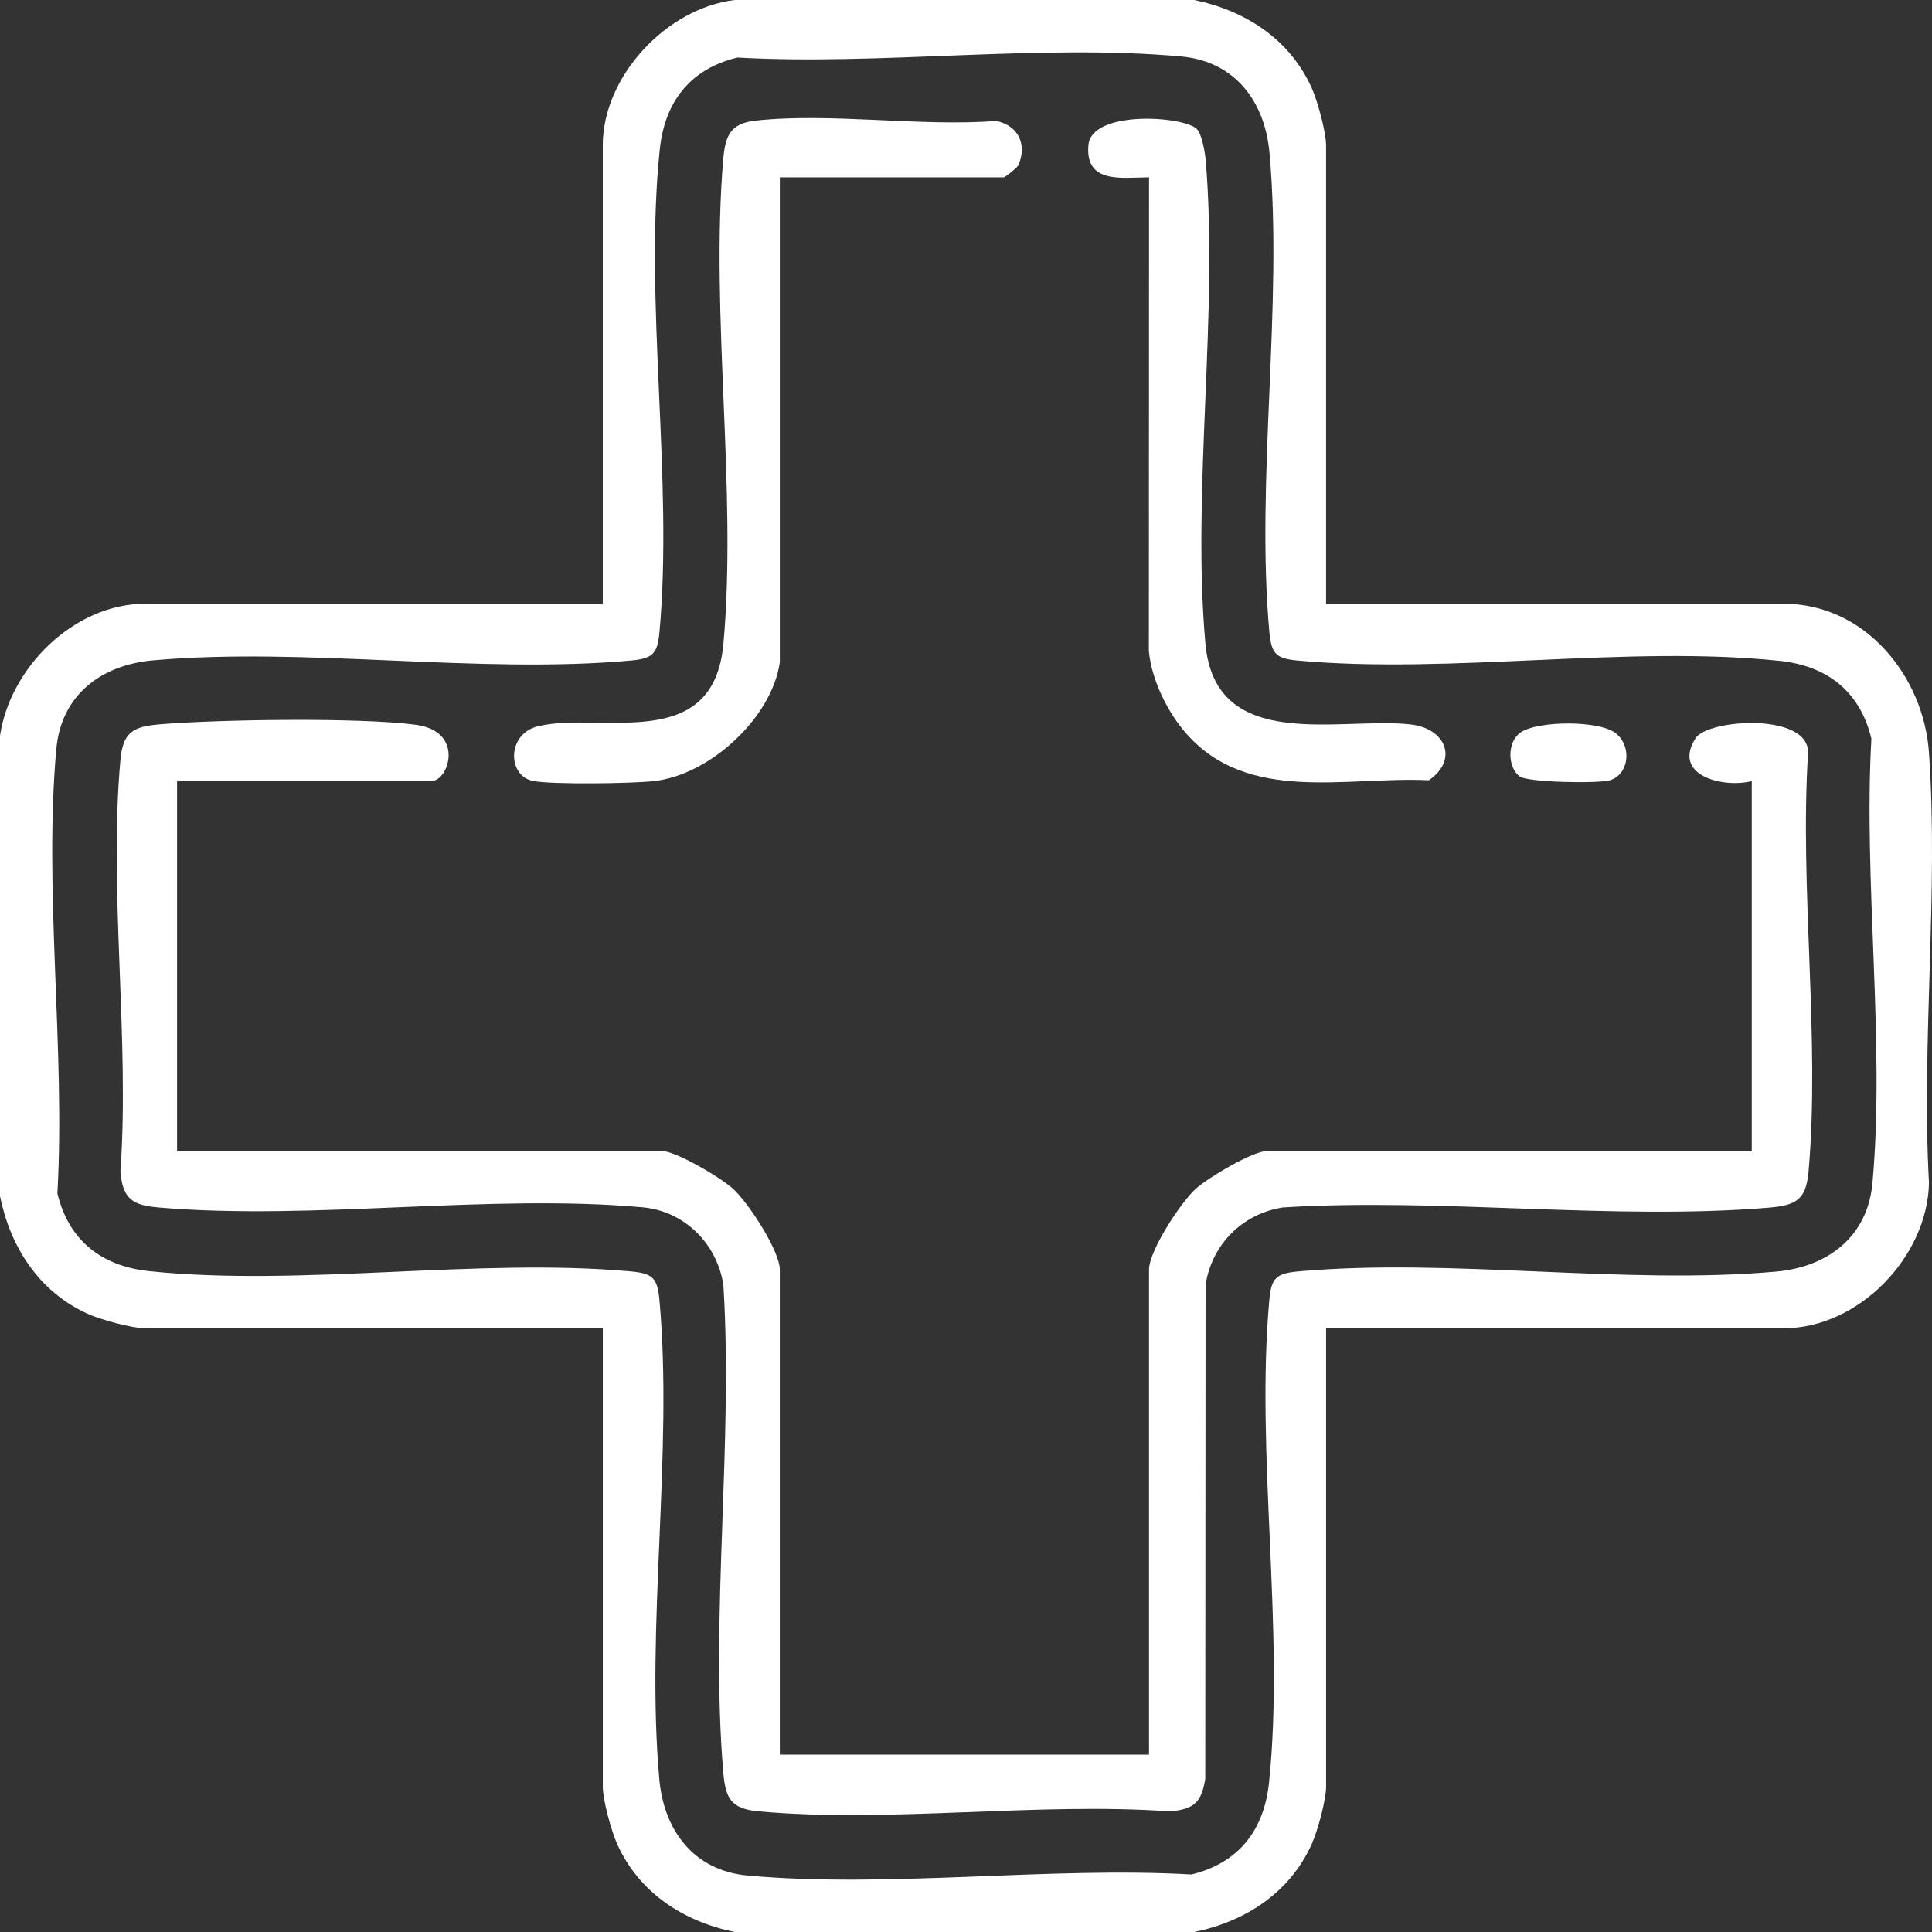
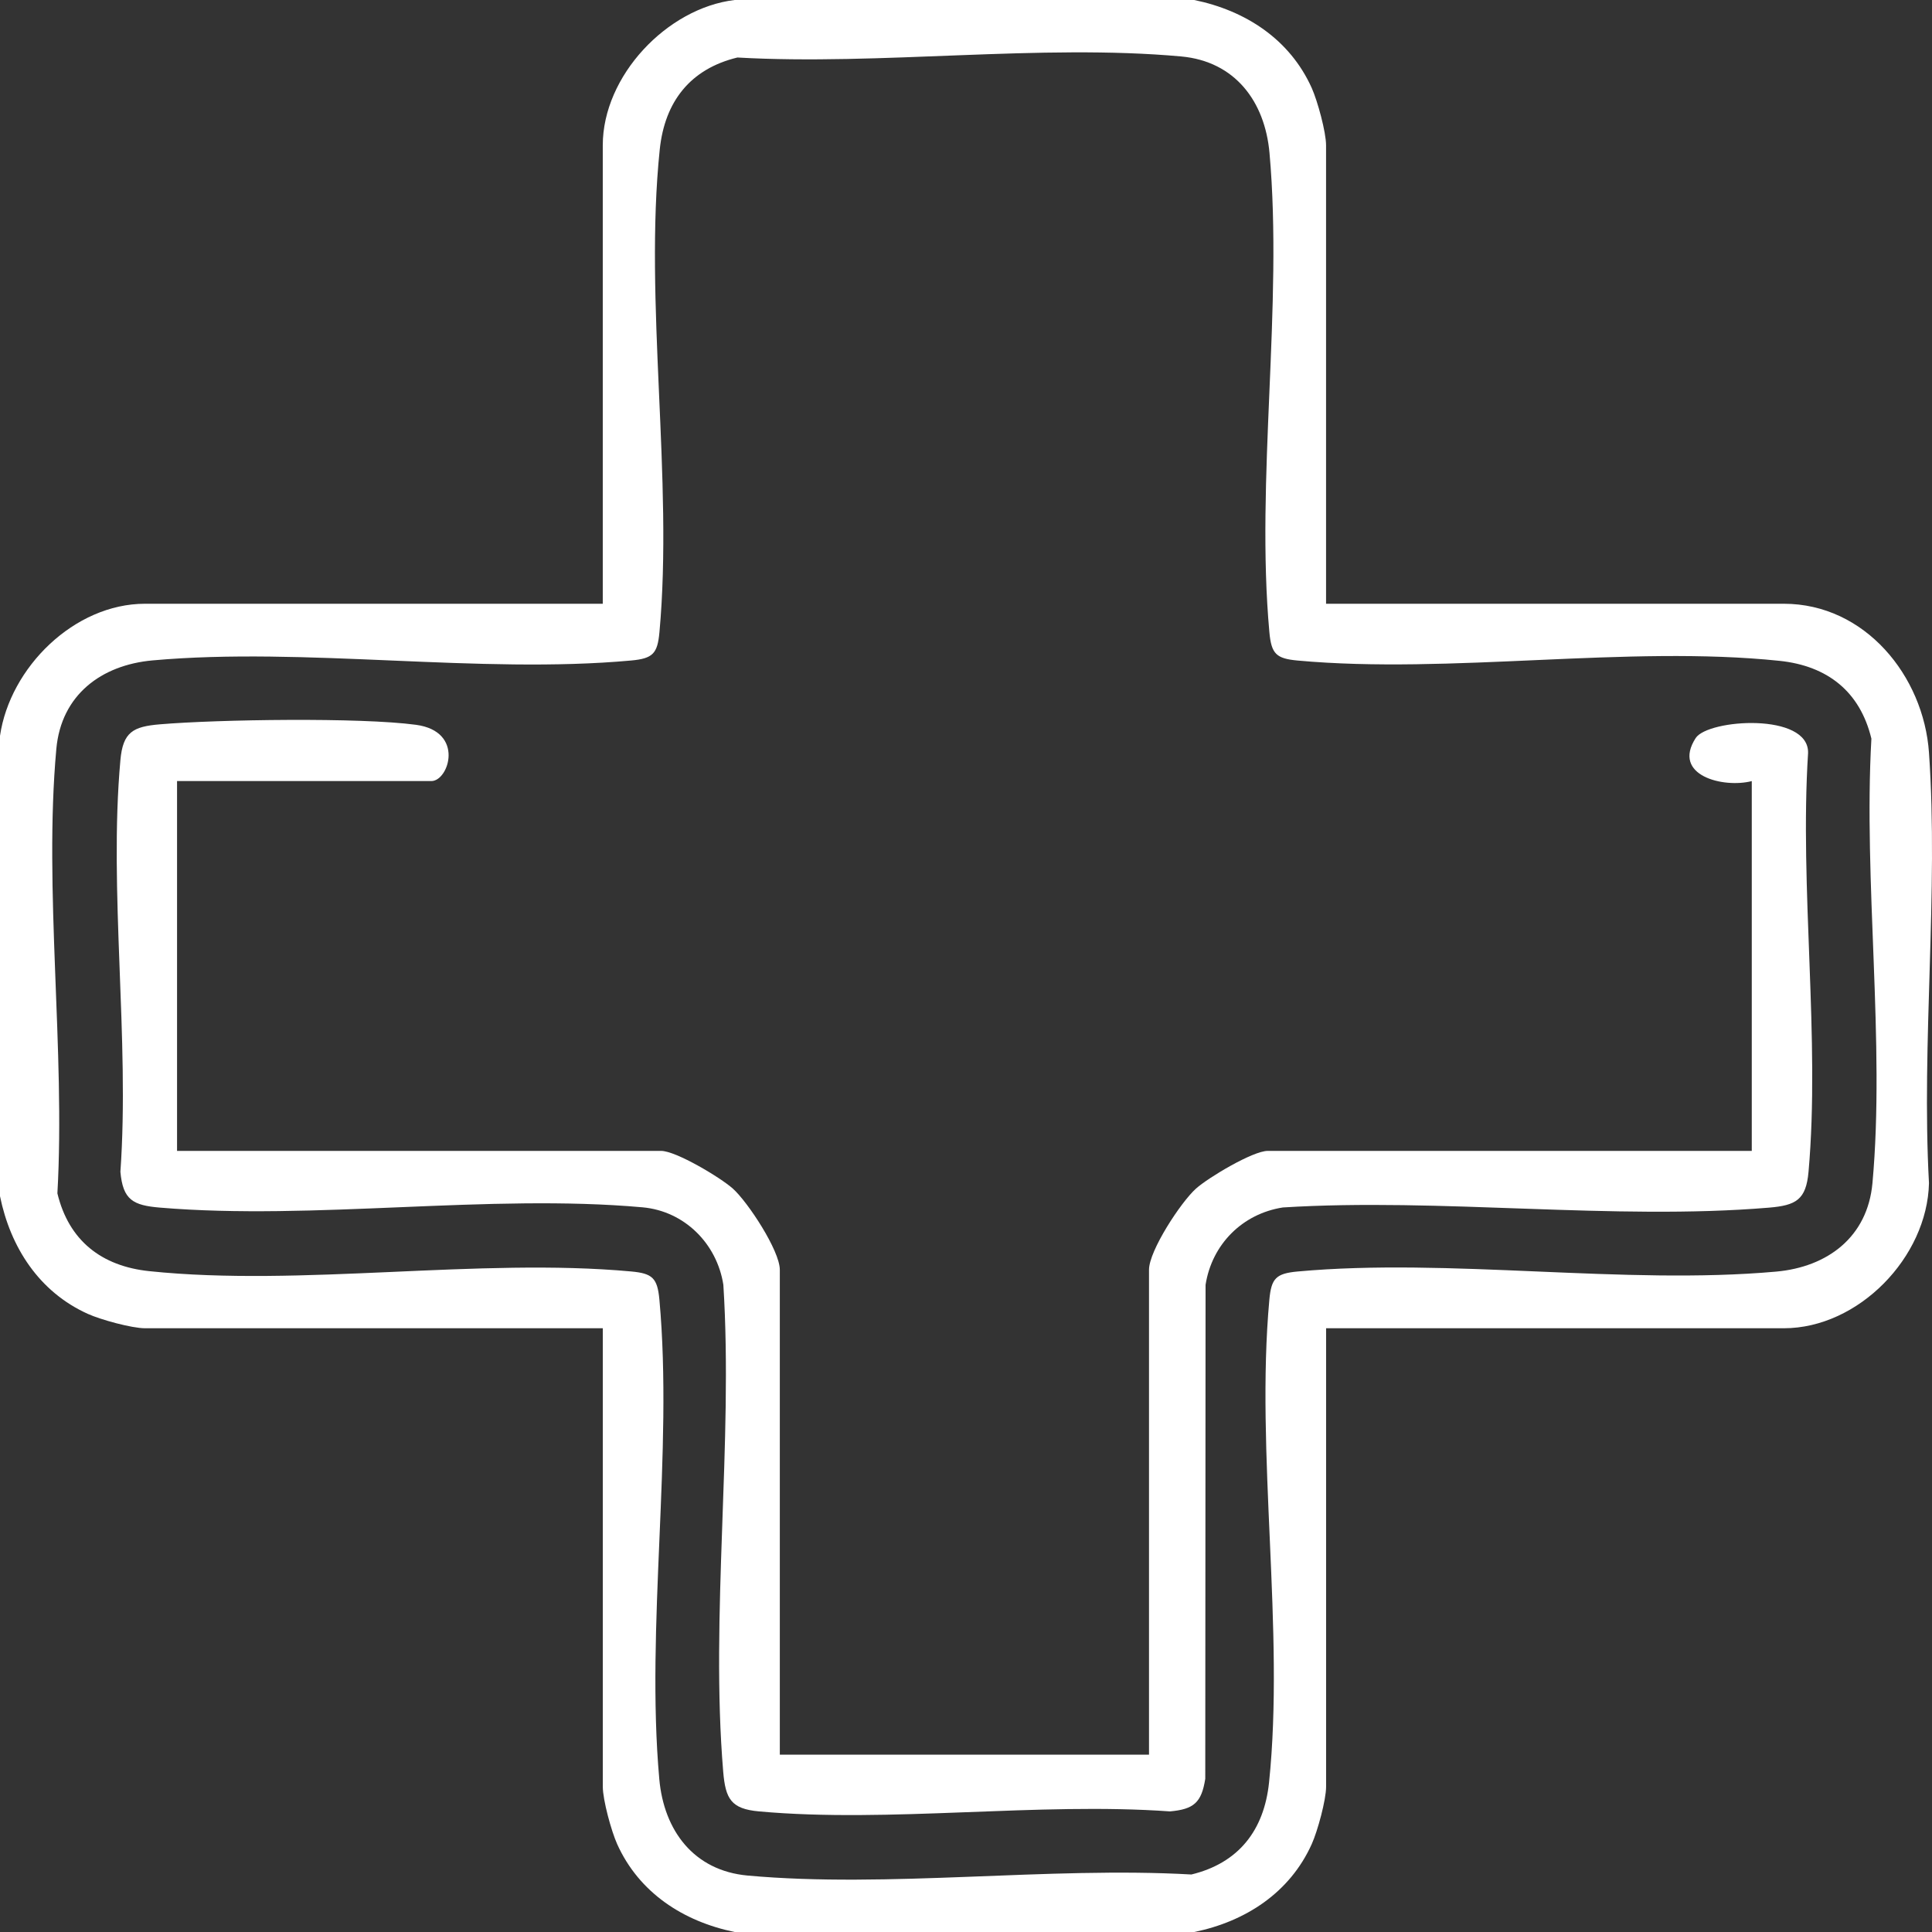
<svg xmlns="http://www.w3.org/2000/svg" id="Camada_2" data-name="Camada 2" viewBox="0 0 512 512">
  <rect x="0" y="0" width="512" height="512" fill="#333333" stroke="none" />
  <defs>
    <style>      .cls-1 {        fill: #fff;      }    </style>
  </defs>
  <g id="Camada_1-2" data-name="Camada 1">
    <g>
-       <path class="cls-1" d="M316.48,0c13.55,2.78,25.32,10.37,31.14,23.31,1.54,3.43,3.8,11.68,3.8,15.19v121.5h121.3c21.56,0,37.07,19.18,38.48,39.46,2.57,36.94-2.04,76.82,0,114.08-.45,19.65-18.69,38.46-38.47,38.46h-121.3v121.5c0,3.51-2.26,11.77-3.8,15.19-5.82,12.93-17.59,20.53-31.14,23.31h-121.8c-13.55-2.78-25.32-10.37-31.14-23.31-1.54-3.43-3.8-11.68-3.8-15.19v-121.5H38.44c-3.51,0-11.75-2.26-15.17-3.81-12.91-5.83-20.5-17.62-23.27-31.19v-122c2.65-18.11,19.67-35,38.44-35h121.3V38.5c0-18.36,17-36.35,34.94-38.5h121.8ZM195.42,15.24c-12.48,3.02-19.26,11.67-20.58,24.38-4.19,40.3,3.62,87.43-.08,127.92-.52,5.67-1.74,6.97-7.49,7.5-40.25,3.68-86.46-3.65-126.82-.03-13.61,1.22-24.22,9.16-25.52,23.44-3.39,37.29,2.42,79.96.28,117.8,3.02,12.5,11.65,19.29,24.34,20.62,40.23,4.2,87.28-3.62,127.71.08,5.66.52,6.96,1.74,7.49,7.5,3.67,40.32-3.65,86.61-.03,127.03,1.22,13.64,9.14,24.26,23.4,25.56,37.23,3.39,79.82-2.43,117.61-.28,12.48-3.02,19.26-11.67,20.58-24.38,4.19-40.3-3.62-87.43.08-127.92.52-5.67,1.74-6.97,7.49-7.5,40.25-3.68,86.46,3.65,126.82.03,13.61-1.22,24.22-9.16,25.52-23.44,3.39-37.29-2.42-79.96-.28-117.8-3.02-12.5-11.65-19.29-24.34-20.62-40.23-4.2-87.28,3.62-127.71-.08-5.66-.52-6.96-1.74-7.49-7.5-3.67-40.32,3.65-86.61.03-127.03-1.22-13.64-9.14-24.26-23.4-25.56-37.23-3.39-79.82,2.43-117.61.28Z" />
+       <path class="cls-1" d="M316.48,0c13.55,2.78,25.32,10.37,31.14,23.31,1.54,3.43,3.8,11.68,3.8,15.19v121.5h121.3c21.56,0,37.07,19.18,38.48,39.46,2.57,36.94-2.04,76.82,0,114.08-.45,19.65-18.69,38.46-38.47,38.46h-121.3v121.5c0,3.51-2.26,11.77-3.8,15.19-5.82,12.93-17.59,20.53-31.14,23.31h-121.8c-13.55-2.78-25.32-10.37-31.14-23.31-1.54-3.43-3.8-11.68-3.8-15.19v-121.5H38.44c-3.51,0-11.75-2.26-15.17-3.81-12.91-5.83-20.5-17.62-23.27-31.19v-122c2.65-18.11,19.67-35,38.44-35h121.3V38.5c0-18.36,17-36.35,34.94-38.5h121.8M195.42,15.24c-12.48,3.02-19.26,11.67-20.58,24.38-4.19,40.3,3.62,87.43-.08,127.92-.52,5.67-1.74,6.97-7.49,7.5-40.25,3.68-86.46-3.65-126.82-.03-13.61,1.22-24.22,9.16-25.52,23.44-3.39,37.29,2.42,79.96.28,117.8,3.02,12.5,11.65,19.29,24.34,20.62,40.23,4.2,87.28-3.62,127.71.08,5.66.52,6.96,1.74,7.49,7.5,3.67,40.32-3.65,86.61-.03,127.03,1.22,13.64,9.14,24.26,23.4,25.56,37.23,3.39,79.82-2.43,117.61-.28,12.48-3.02,19.26-11.67,20.58-24.38,4.19-40.3-3.62-87.43.08-127.92.52-5.67,1.74-6.97,7.49-7.5,40.25-3.68,86.46,3.65,126.82.03,13.61-1.22,24.22-9.16,25.52-23.44,3.39-37.29-2.42-79.96-.28-117.8-3.02-12.5-11.65-19.29-24.34-20.62-40.23-4.2-87.28,3.62-127.71-.08-5.66-.52-6.96-1.74-7.49-7.5-3.67-40.32,3.65-86.61.03-127.03-1.22-13.64-9.14-24.26-23.4-25.56-37.23-3.39-79.82,2.43-117.61.28Z" />
      <path class="cls-1" d="M46.92,207v98h128.29c3.91,0,15.71,7.05,18.99,9.98,4,3.57,12.46,16.47,12.46,21.52v128.5h97.84v-128.5c0-5.05,8.46-17.95,12.46-21.52,3.28-2.93,15.08-9.98,18.99-9.98h128.29v-98c-7.54,1.93-21.26-1.48-14.87-11.4,3.25-5.04,30.09-6.86,29.79,3.97-2.28,35.76,3.24,75.72.12,110.98-.66,7.42-3.33,8.89-10.49,9.49-41.2,3.44-87.13-2.66-128.83-.05-10.71,1.67-18.79,9.77-20.47,20.5l-.08,130.91c-.99,6.29-3.01,8.07-9.35,8.64-35.09-2.5-74.33,3.13-108.92,0-7.42-.67-8.87-3.33-9.48-10.51-3.45-41.25,2.67-87.29.04-129.04-1.69-10.88-10.28-19.54-21.43-20.54-40.67-3.64-87.05,3.51-127.87.08-7.17-.6-9.82-2.05-10.49-9.49,2.49-35.15-3.13-74.46,0-109.1.67-7.44,3.33-8.89,10.49-9.49,15.45-1.3,53.06-1.86,67.84.13,12.98,1.75,8.72,14.91,4.08,14.91H46.92Z" />
-       <path class="cls-1" d="M206.66,175.5c-2.14,14.83-18.65,29.93-33.44,31.51-5.86.63-26.67.94-31.93-.04-6.84-1.27-7.11-12.54,1.4-14.54,16.57-3.9,46.41,7.48,49.03-21.89,3.63-40.75-3.48-87.18-.08-128.08.52-6.28,1.75-9.74,8.51-10.49,19.82-2.19,43.61,1.64,63.86.08,5.84,1.22,8.23,6.16,5.88,11.71-.29.69-3.58,3.23-3.83,3.23h-59.4v128.5Z" />
-       <path class="cls-1" d="M317.22,34.25c1.31,1.41,2.12,6.13,2.3,8.2,3.42,40.89-3.71,87.34-.08,128.08,2.61,29.33,35.73,19.33,54.45,21.46,9.19,1.04,12.71,9.3,4.78,14.79-22.04-1.05-47.76,6.24-64.2-12.27-5.05-5.68-9.31-14.37-10.01-21.98l.05-125.55c-7.31.08-16.96,1.77-16.07-8.51.82-9.44,25.55-7.72,28.78-4.23Z" />
-       <path class="cls-1" d="M402.62,205.7c-3.15-2.55-3.21-9.1.33-11.58,4.5-3.15,21.13-3.33,25.4.32s3.24,10.89-1.76,12.35c-2.97.87-21.85.62-23.97-1.09Z" />
    </g>
  </g>
</svg>